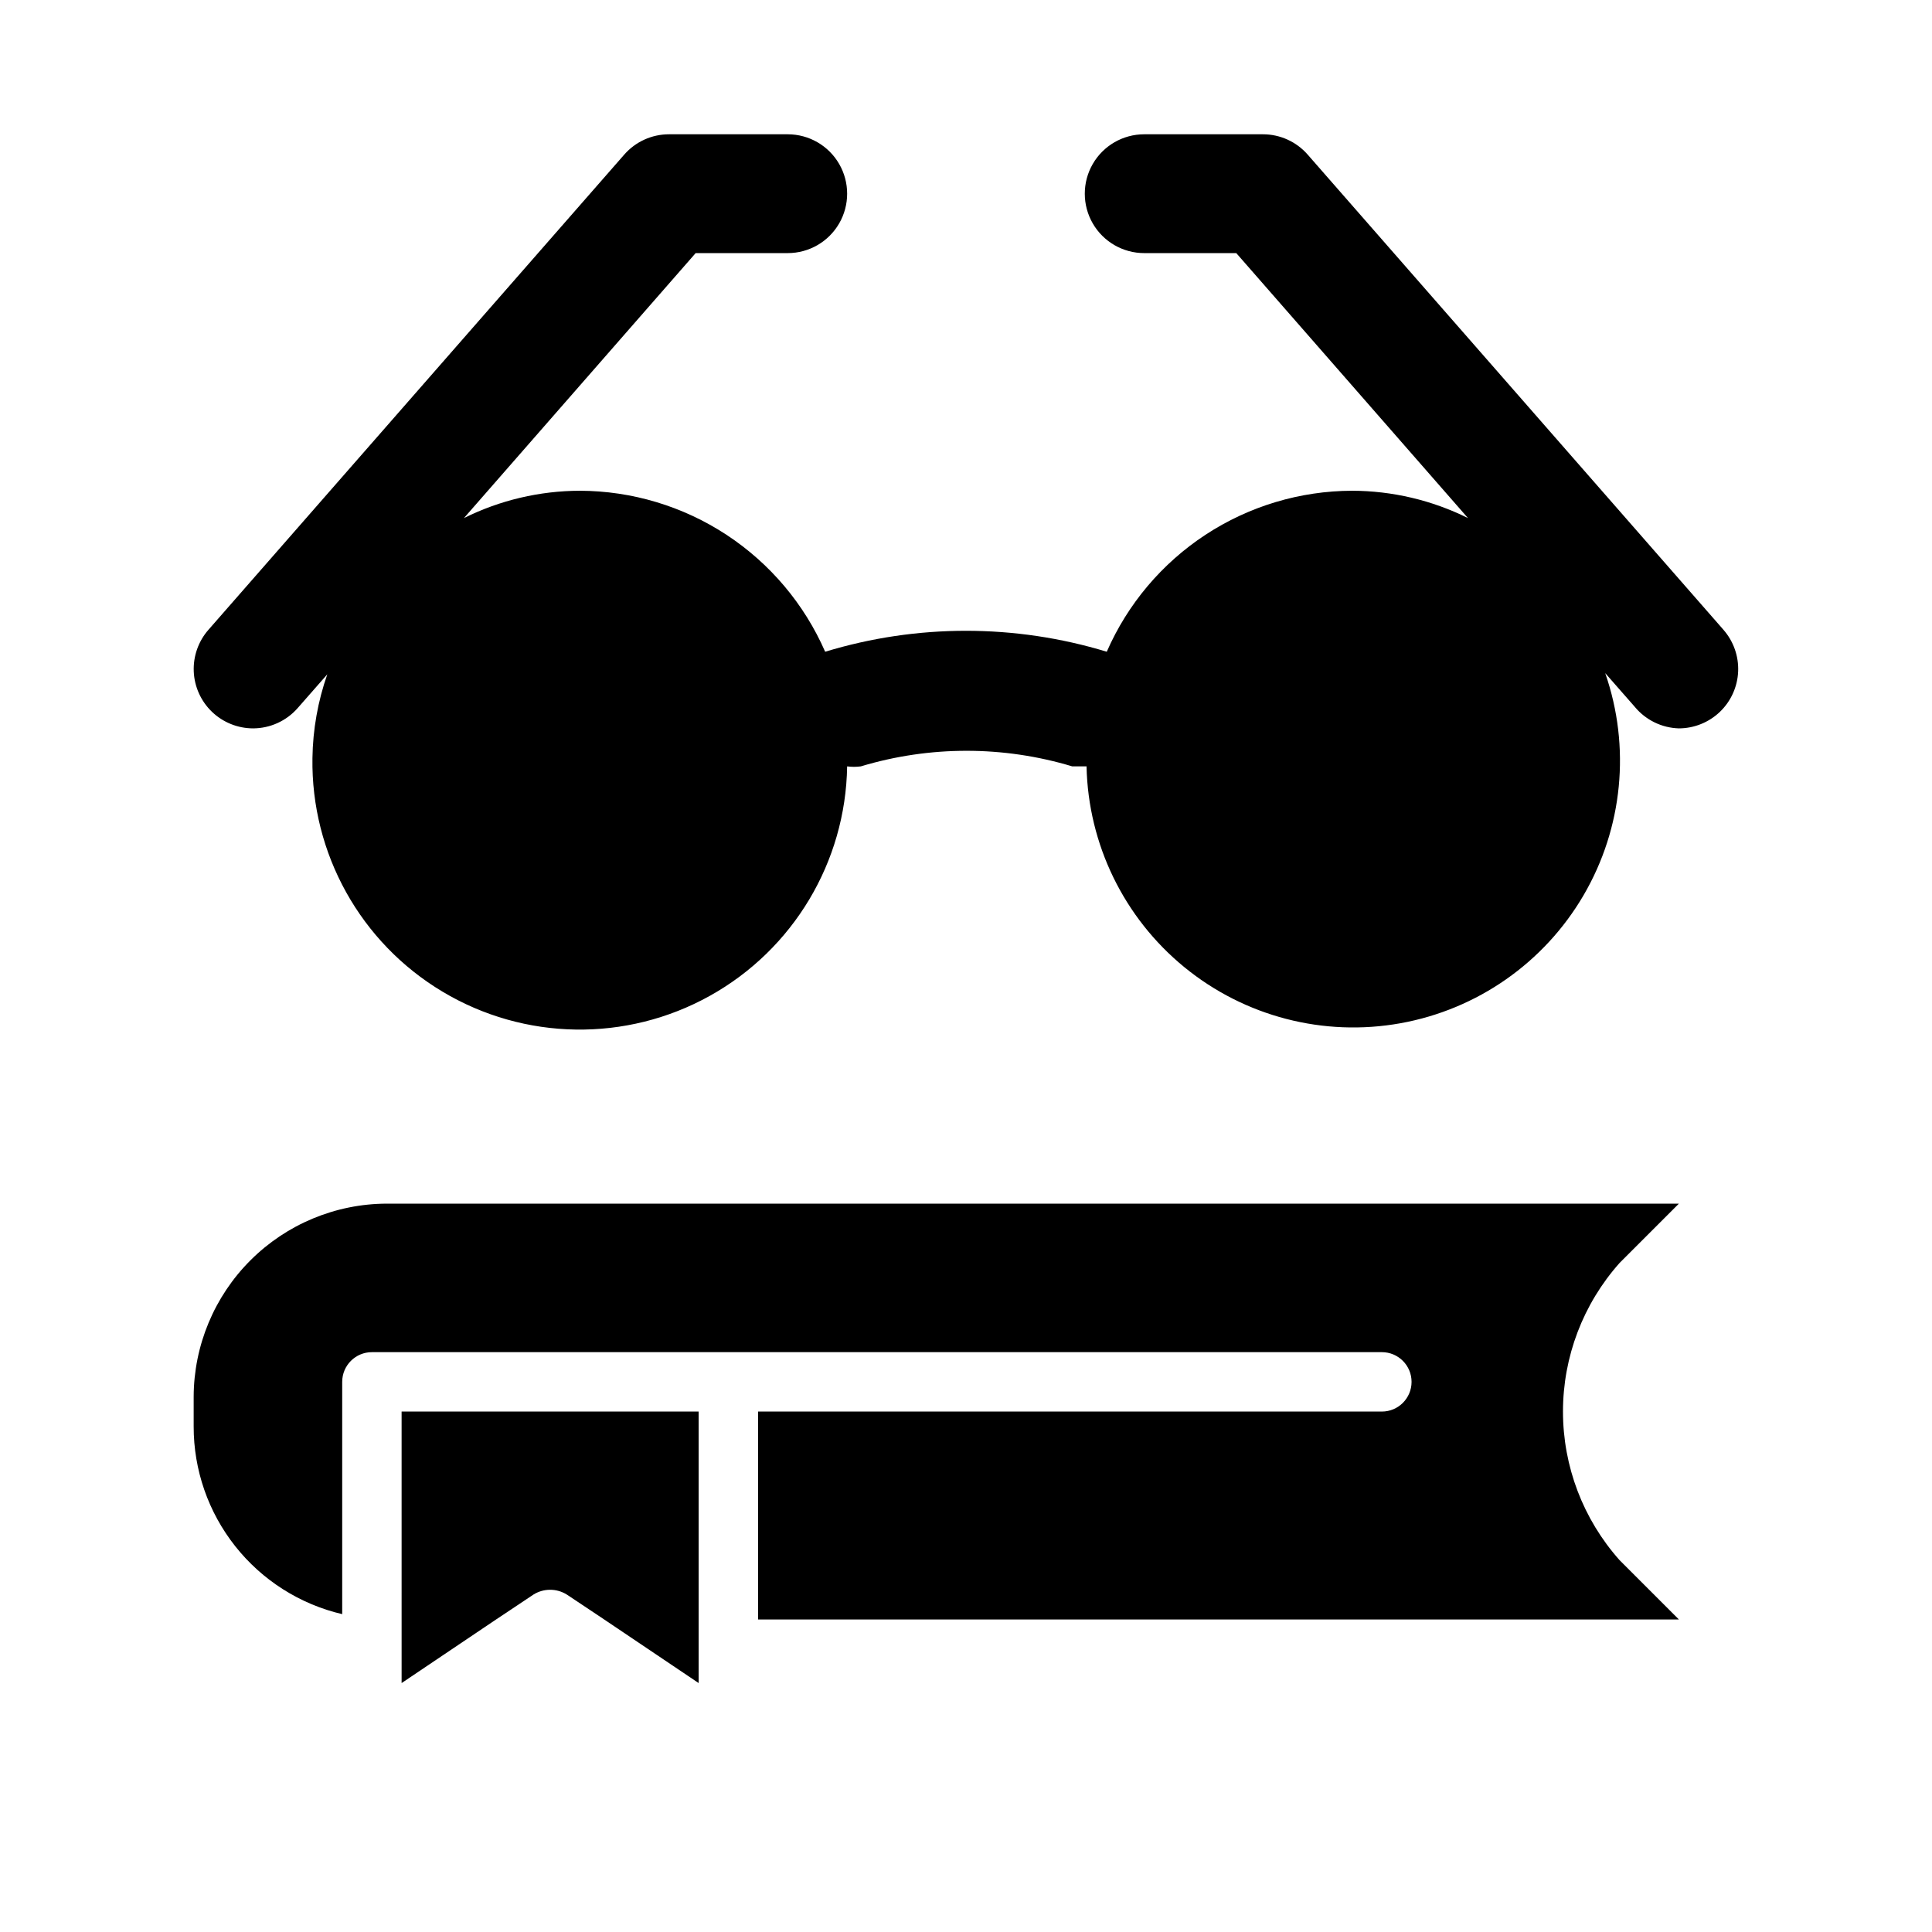
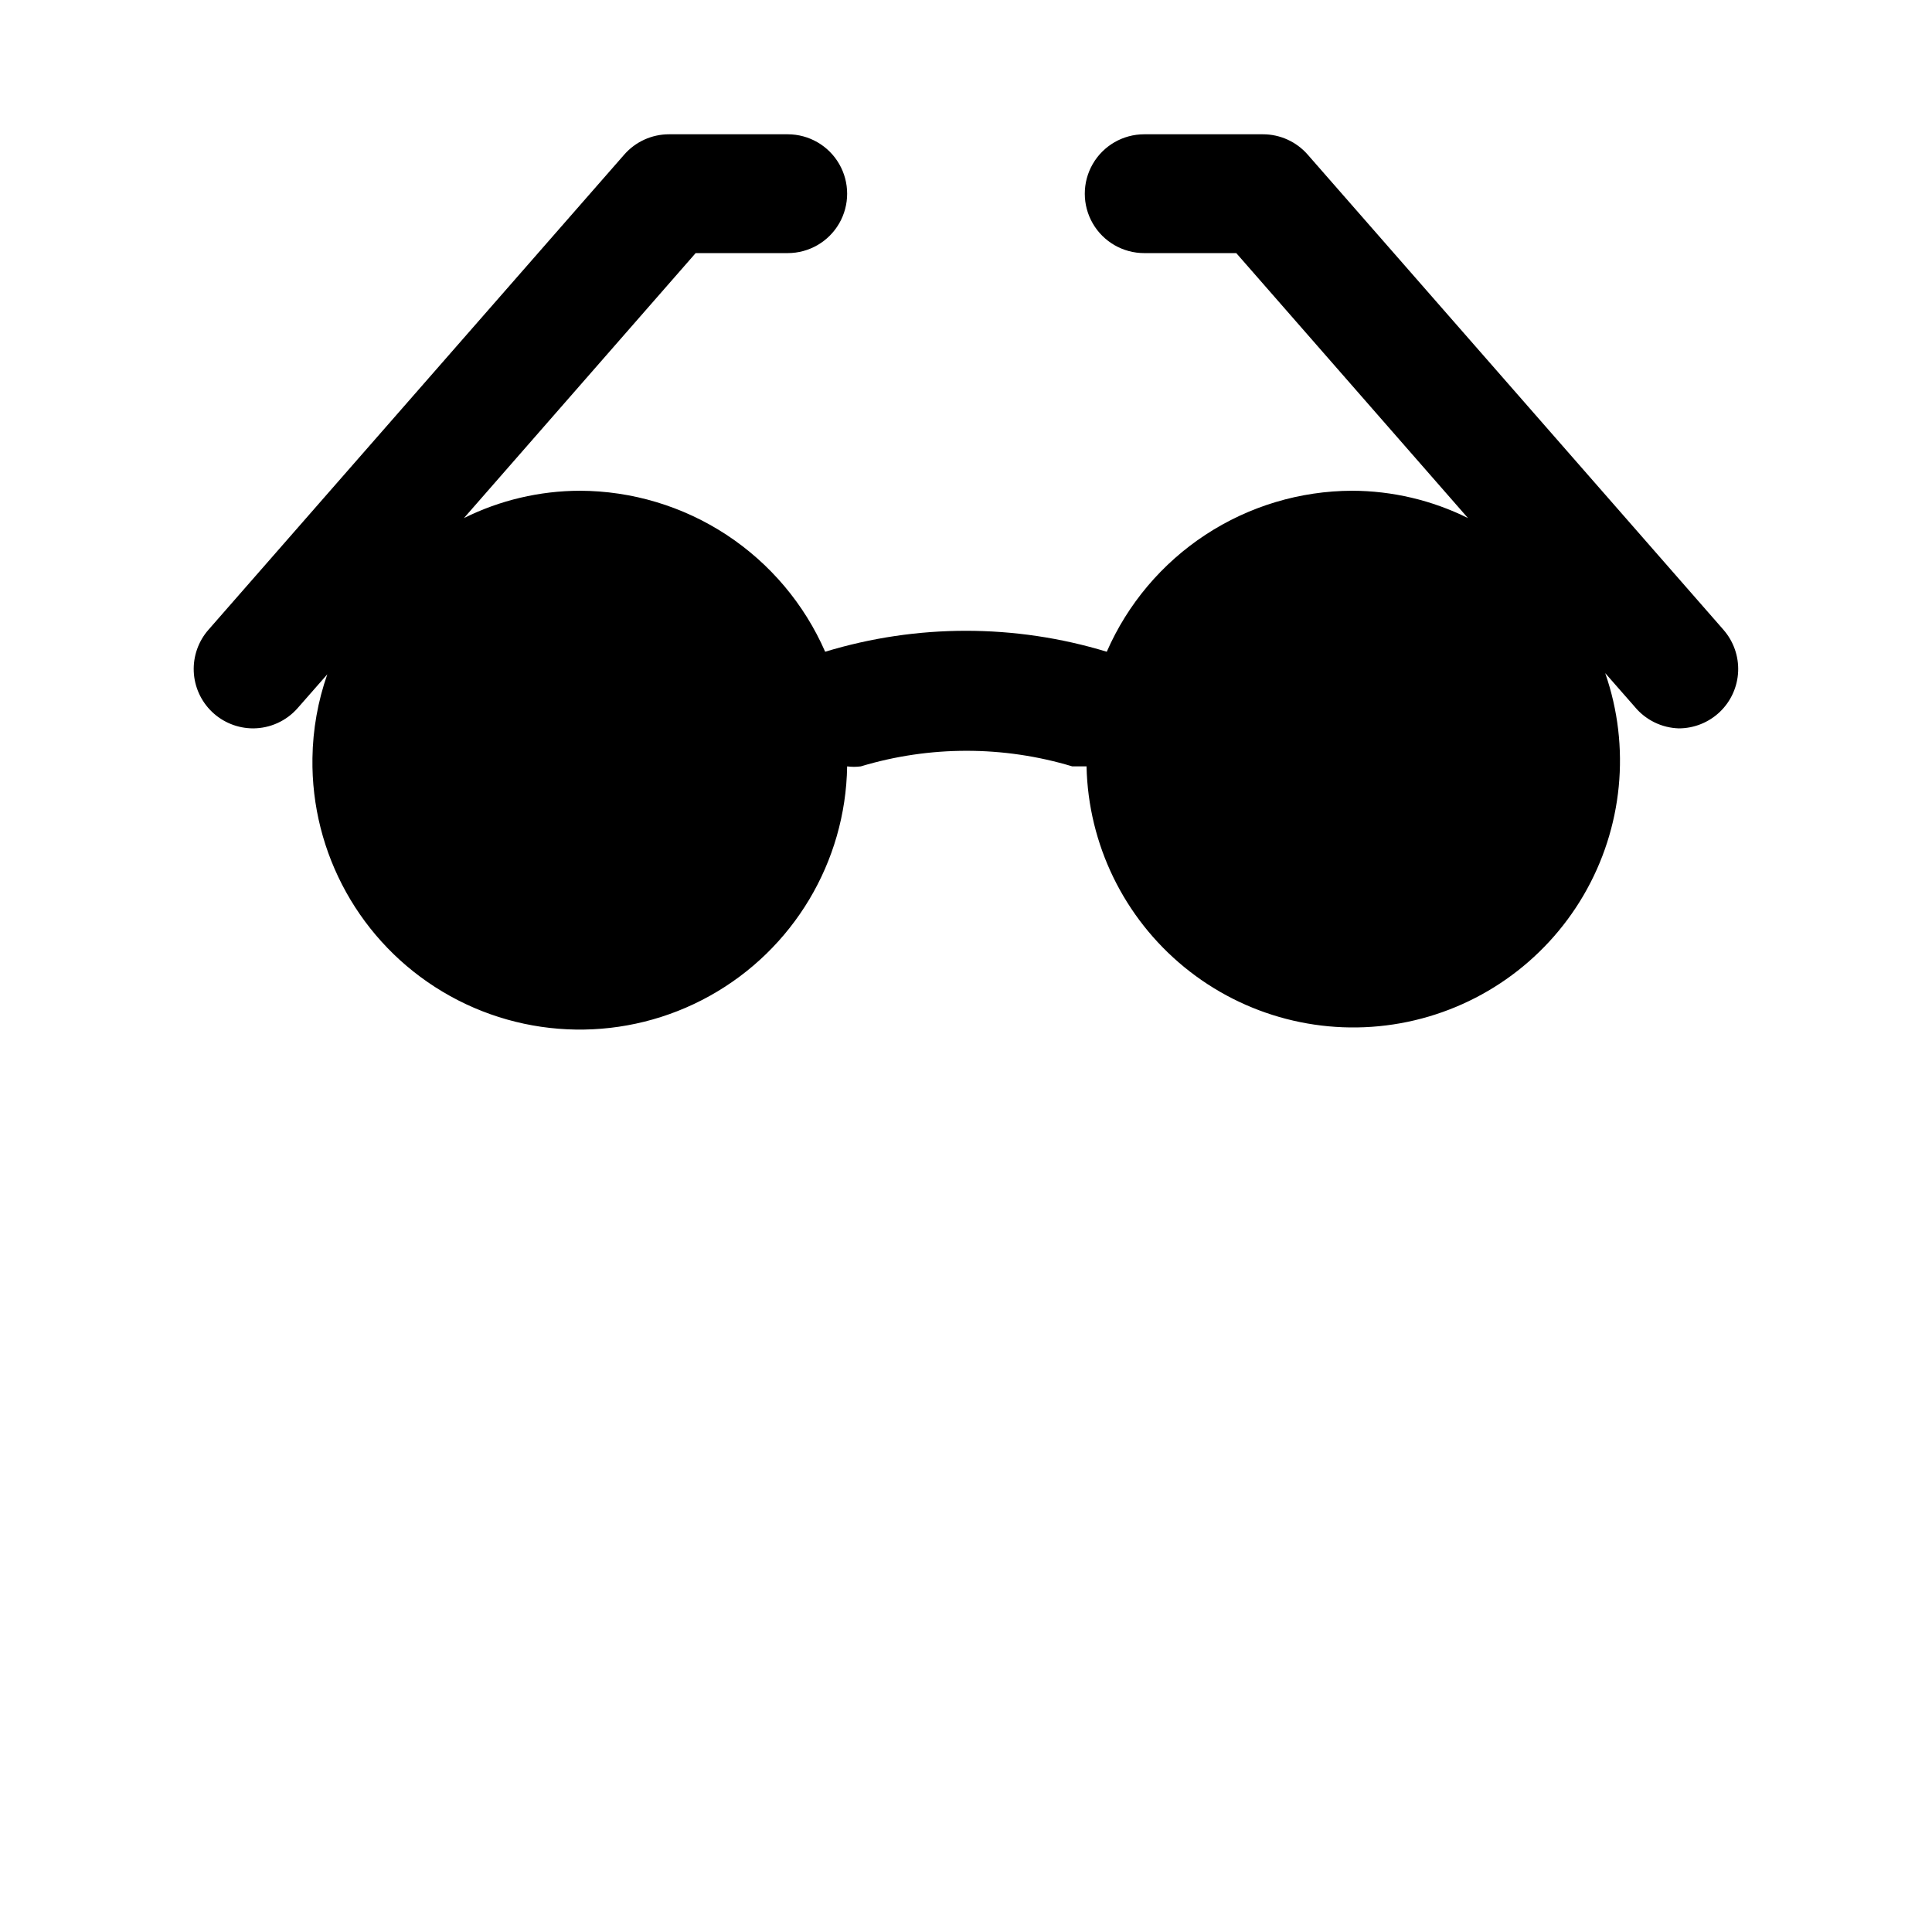
<svg xmlns="http://www.w3.org/2000/svg" fill="#000000" width="800px" height="800px" version="1.1" viewBox="144 144 512 512">
  <g>
    <path d="m600.73 310.89-110.21-125.95c-2.984-3.394-7.285-5.348-11.809-5.352h-31.488c-5.625 0-10.82 3-13.633 7.871s-2.812 10.875 0 15.746c2.812 4.871 8.008 7.871 13.633 7.871h24.402l61.402 70.219c-9.543-4.738-20.047-7.215-30.699-7.242-13.809 0.035-27.312 4.09-38.855 11.664-11.547 7.578-20.641 18.348-26.168 31-24.324-7.402-50.301-7.402-74.629 0-5.527-12.652-14.621-23.422-26.164-31-11.547-7.574-25.047-11.629-38.855-11.664-10.656 0.027-21.16 2.504-30.703 7.242l61.402-70.219h24.402c5.625 0 10.824-3 13.637-7.871 2.812-4.871 2.812-10.875 0-15.746s-8.012-7.871-13.637-7.871h-31.488c-4.519 0.004-8.824 1.957-11.809 5.352l-110.21 125.95c-2.676 3.047-4.074 7.012-3.902 11.062s1.902 7.883 4.832 10.691c2.926 2.805 6.824 4.375 10.879 4.383 4.523-0.008 8.824-1.957 11.809-5.356l7.871-8.973c-2.5 7.137-3.832 14.637-3.938 22.199-0.391 25.312 12.746 48.91 34.473 61.906 21.723 12.996 48.73 13.418 70.848 1.102 22.117-12.312 35.984-35.492 36.379-60.805 1.199 0.156 2.418 0.156 3.621 0 18.277-5.508 37.77-5.508 56.047 0h3.777c0.441 20.672 9.91 40.113 25.91 53.203 16 13.094 36.93 18.527 57.277 14.867 20.352-3.66 38.074-16.043 48.512-33.891s12.539-39.367 5.75-58.898l7.871 8.973v0.004c2.891 3.473 7.133 5.535 11.648 5.668 4.059-0.008 7.953-1.578 10.883-4.383 2.926-2.809 4.656-6.641 4.828-10.691s-1.227-8.016-3.902-11.062z" />
-     <path d="m250.43 573.18v16.848l25.035-16.848 9.918-6.613c2.699-1.68 6.117-1.68 8.816 0l9.918 6.613 25.031 16.848v-71.953h-78.719z" />
-     <path d="m573.18 478.72 15.742-15.742h-342.43c-13.555 0.039-26.547 5.445-36.133 15.031-9.586 9.586-14.992 22.578-15.035 36.137v7.871c-0.02 11.52 3.859 22.703 11.008 31.738 7.144 9.031 17.141 15.383 28.355 18.012v-61.559c0-4.348 3.523-7.871 7.871-7.871h267.65c4.348 0 7.871 3.523 7.871 7.871 0 4.348-3.523 7.871-7.871 7.871h-165.31v55.105h244.03l-15.742-15.742v-0.004c-9.648-10.84-14.98-24.848-14.98-39.359s5.332-28.52 14.98-39.359z" />
  </g>
</svg>